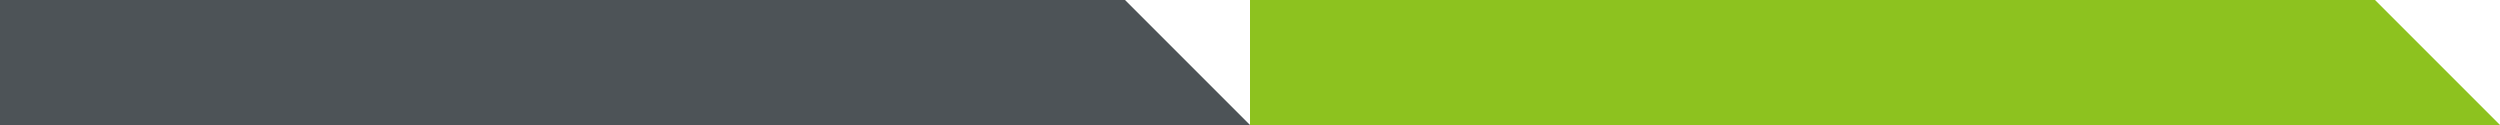
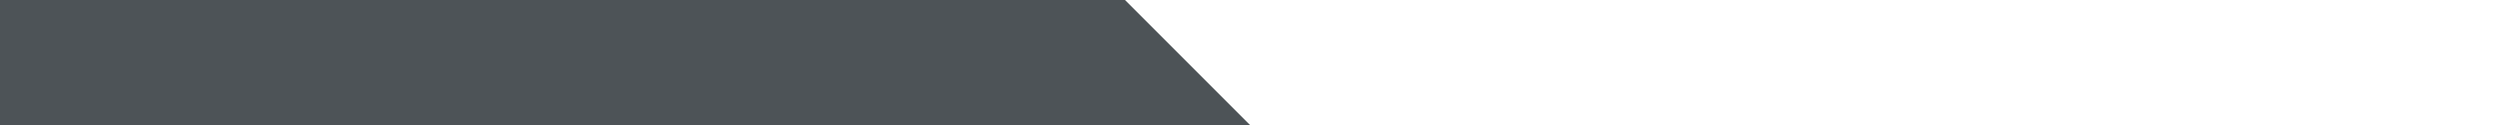
<svg xmlns="http://www.w3.org/2000/svg" id="グループ_1.svg" data-name="グループ 1.svg" width="80" height="4" viewBox="0 0 80 4">
  <defs>
    <style>
      .cls-1 {
        fill: #8dc21f;
      }

      .cls-1, .cls-2 {
        fill-rule: evenodd;
      }

      .cls-2 {
        fill: #4d5357;
      }
    </style>
  </defs>
-   <path id="_40_4" data-name="40/4" class="cls-1" d="M720,2618h36l4,4H720v-4Z" transform="translate(-680 -2618)" />
  <path id="_40_4-2" data-name="40/4" class="cls-2" d="M680,2618h36l4,4H680v-4Z" transform="translate(-680 -2618)" />
</svg>